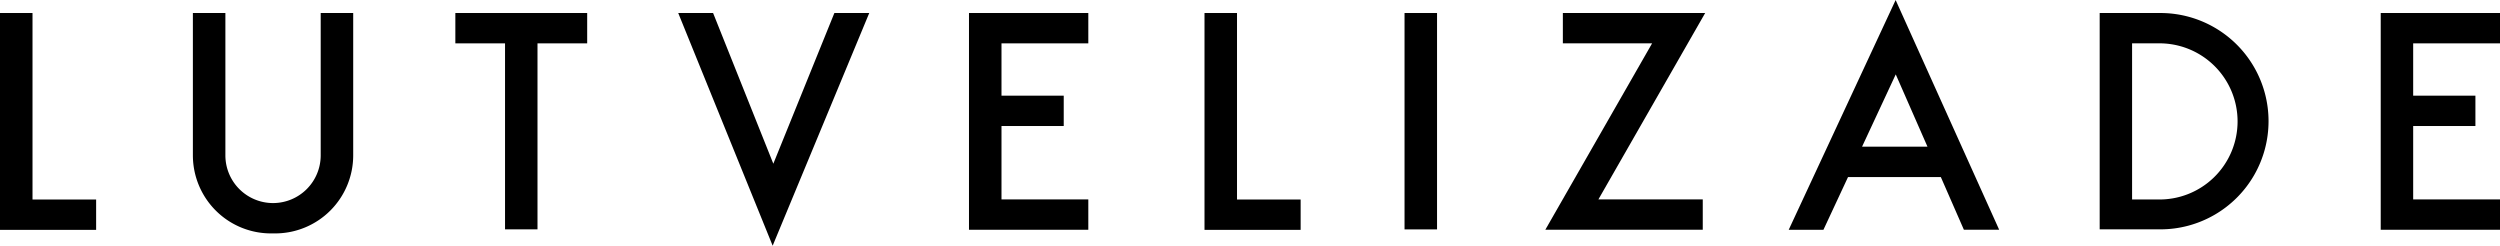
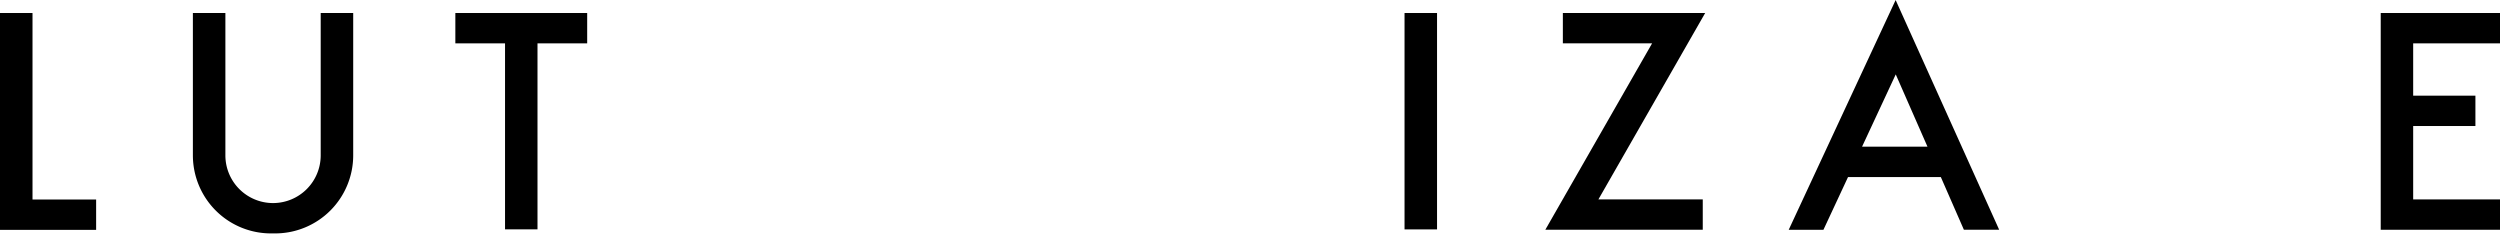
<svg xmlns="http://www.w3.org/2000/svg" id="katman_1" data-name="katman 1" viewBox="0 0 486.05 47.77">
  <title>lutvelizade-logo</title>
-   <polygon points="162.22 2.53 150.35 31.83 138.64 2.53 131.86 2.53 150.22 47.77 169 2.53 162.22 2.53" />
  <rect x="273.07" y="2.53" width="6.32" height="42.07" />
  <path d="M169.13,166.52V194.2a9.27,9.27,0,0,1-9.26,9.27h0a9.27,9.27,0,0,1-9.27-9.27V166.52h-6.32v27.67a15.18,15.18,0,0,0,15.17,15.18h.83a15.18,15.18,0,0,0,15.17-15.18V166.52Z" transform="translate(-106.78 -163.99)" />
  <polygon points="6.32 38.79 6.32 2.53 0 2.53 0 44.69 2.73 44.69 6.32 44.69 18.69 44.69 18.69 38.79 6.32 38.79" />
-   <polygon points="240.5 38.79 240.5 2.53 234.18 2.53 234.18 44.69 236.91 44.69 240.5 44.69 252.87 44.69 252.87 38.79 240.5 38.79" />
  <polygon points="114.16 2.53 104.5 2.53 98.19 2.53 88.53 2.53 88.53 8.43 98.19 8.43 98.19 44.59 104.5 44.59 104.5 8.43 114.16 8.43 114.16 2.53" />
  <polygon points="331.52 2.53 324.58 2.53 303.85 2.53 303.85 8.43 321.2 8.43 300.44 44.67 300.54 44.67 307.38 44.67 331.05 44.67 331.05 38.77 310.76 38.77 331.52 2.53" />
  <path d="M488.6,208.66h6.86L475.33,164h0l-20.79,44.67h6.75l4.78-10.25h18.05Zm-19.8-16.15,6.55-14.06,6.17,14.06Z" transform="translate(-106.78 -163.99)" />
-   <polygon points="211.59 8.43 211.59 2.53 194.71 2.53 188.39 2.53 188.39 8.43 188.39 18.6 188.39 24.5 188.39 38.77 188.39 44.59 188.39 44.67 211.59 44.67 211.59 38.77 194.71 38.77 194.71 24.5 206.81 24.5 206.81 18.6 194.71 18.6 194.71 8.43 211.59 8.43" />
  <polygon points="486.05 8.43 486.05 2.53 469.17 2.53 462.86 2.53 462.86 8.43 462.86 18.6 462.86 24.5 462.86 38.77 462.86 44.59 462.86 44.67 486.05 44.67 486.05 38.77 469.17 38.77 469.17 24.5 481.27 24.5 481.27 18.6 469.17 18.6 469.17 8.43 486.05 8.43" />
-   <path d="M526.78,166.52H515v42.06h11.8a21,21,0,1,0,0-42.06Zm-.54,36.25H521.3V172.42h4.94a15.18,15.18,0,1,1,0,30.35Z" transform="translate(-106.78 -163.99)" />
</svg>